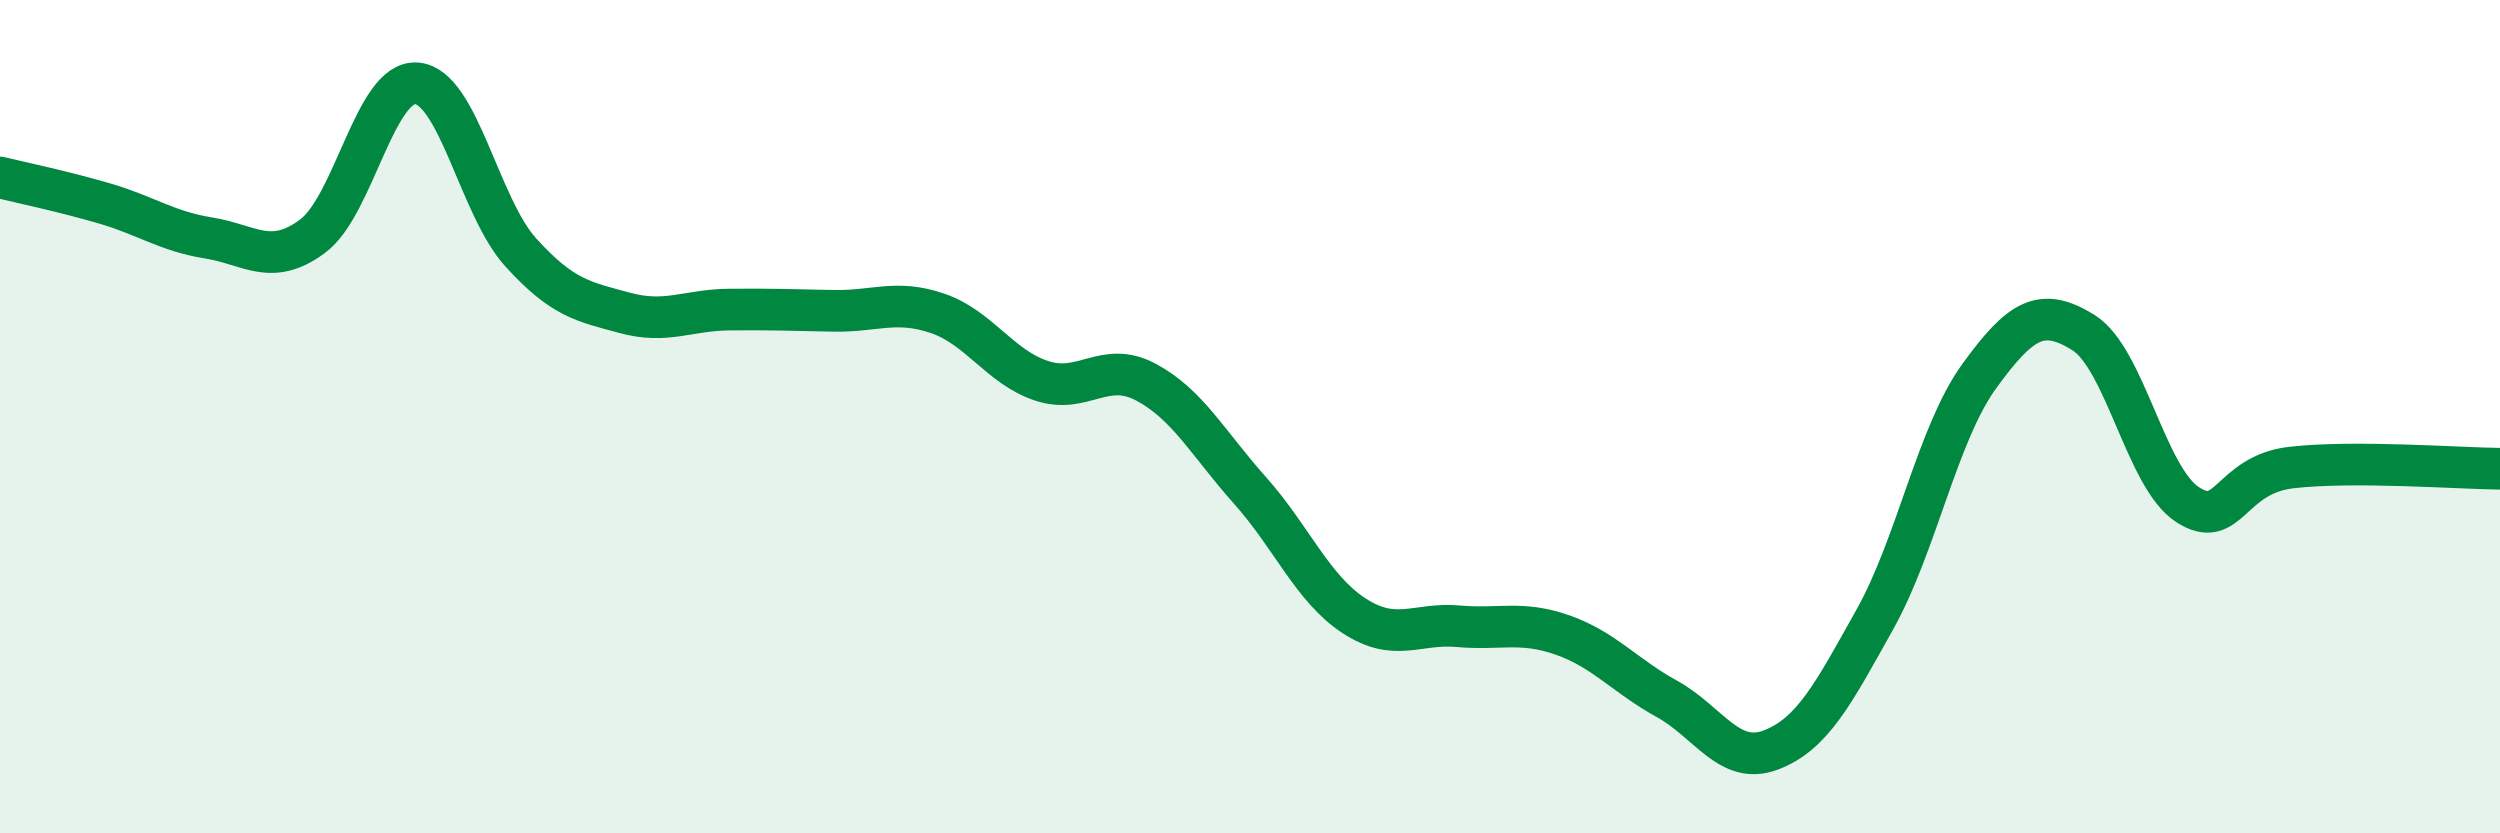
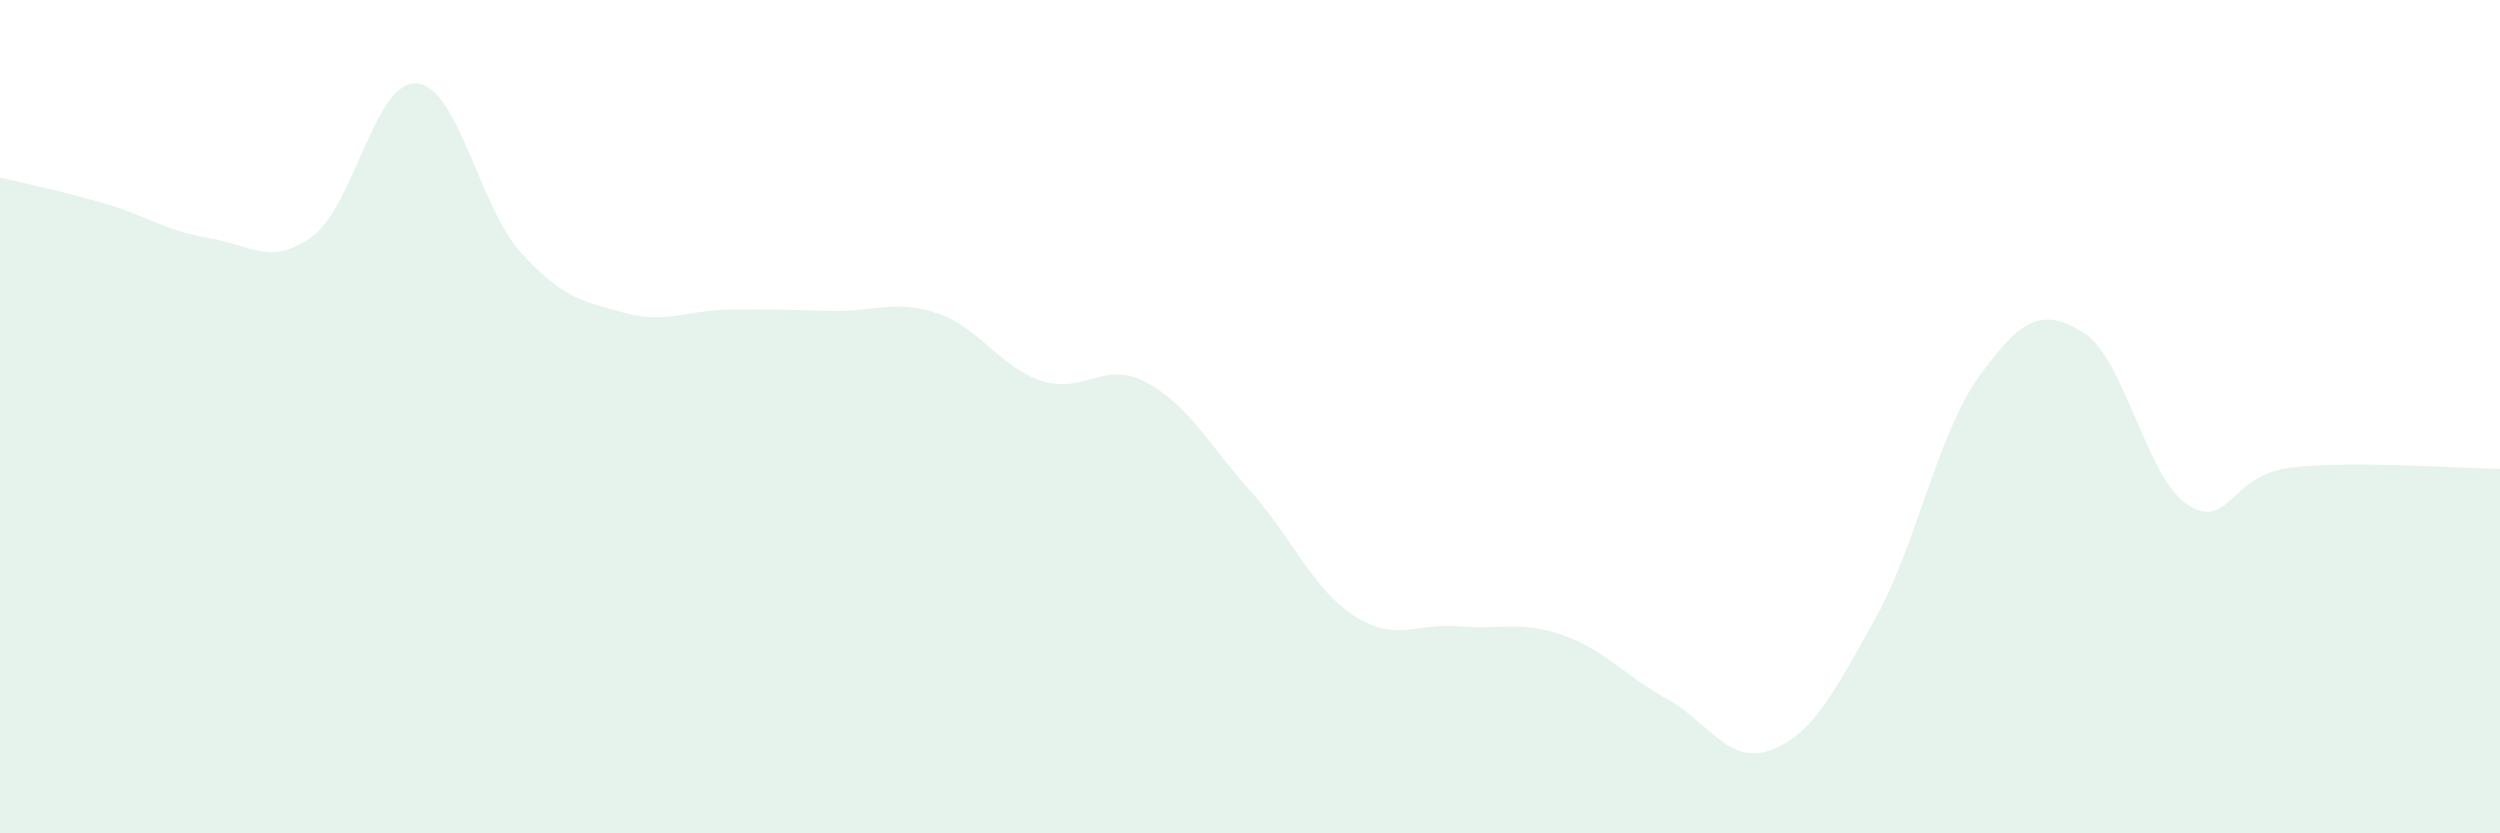
<svg xmlns="http://www.w3.org/2000/svg" width="60" height="20" viewBox="0 0 60 20">
  <path d="M 0,4.26 C 0.5,4.38 1.5,4.59 2.5,4.88 C 3.5,5.17 4,5.55 5,5.71 C 6,5.87 6.5,6.41 7.5,5.67 C 8.5,4.93 9,1.92 10,2 C 11,2.08 11.5,4.96 12.5,6.06 C 13.5,7.16 14,7.24 15,7.51 C 16,7.78 16.5,7.44 17.5,7.43 C 18.5,7.42 19,7.44 20,7.46 C 21,7.48 21.5,7.18 22.5,7.52 C 23.5,7.86 24,8.81 25,9.14 C 26,9.47 26.5,8.64 27.5,9.17 C 28.5,9.7 29,10.65 30,11.77 C 31,12.89 31.5,14.13 32.5,14.78 C 33.5,15.43 34,14.94 35,15.03 C 36,15.12 36.5,14.89 37.5,15.24 C 38.5,15.59 39,16.22 40,16.77 C 41,17.32 41.5,18.38 42.5,18 C 43.5,17.62 44,16.65 45,14.86 C 46,13.07 46.5,10.41 47.5,9.03 C 48.5,7.65 49,7.36 50,7.98 C 51,8.6 51.5,11.46 52.5,12.11 C 53.5,12.76 53.5,11.39 55,11.22 C 56.5,11.05 59,11.24 60,11.25L60 20L0 20Z" fill="#008740" opacity="0.1" stroke-linecap="round" stroke-linejoin="round" />
-   <path d="M 0,4.26 C 0.5,4.38 1.5,4.59 2.5,4.88 C 3.5,5.17 4,5.55 5,5.71 C 6,5.87 6.5,6.41 7.5,5.67 C 8.5,4.93 9,1.92 10,2 C 11,2.08 11.5,4.96 12.5,6.06 C 13.5,7.16 14,7.24 15,7.51 C 16,7.78 16.5,7.44 17.5,7.43 C 18.5,7.42 19,7.44 20,7.46 C 21,7.48 21.5,7.18 22.5,7.52 C 23.5,7.86 24,8.81 25,9.14 C 26,9.47 26.5,8.64 27.5,9.17 C 28.5,9.7 29,10.65 30,11.77 C 31,12.89 31.5,14.13 32.5,14.78 C 33.5,15.43 34,14.94 35,15.03 C 36,15.12 36.5,14.89 37.5,15.24 C 38.5,15.59 39,16.22 40,16.77 C 41,17.32 41.5,18.38 42.5,18 C 43.5,17.62 44,16.65 45,14.86 C 46,13.07 46.5,10.41 47.5,9.03 C 48.5,7.65 49,7.36 50,7.98 C 51,8.6 51.5,11.46 52.5,12.11 C 53.5,12.76 53.5,11.39 55,11.22 C 56.5,11.05 59,11.24 60,11.25" stroke="#008740" stroke-width="1" fill="none" stroke-linecap="round" stroke-linejoin="round" />
</svg>